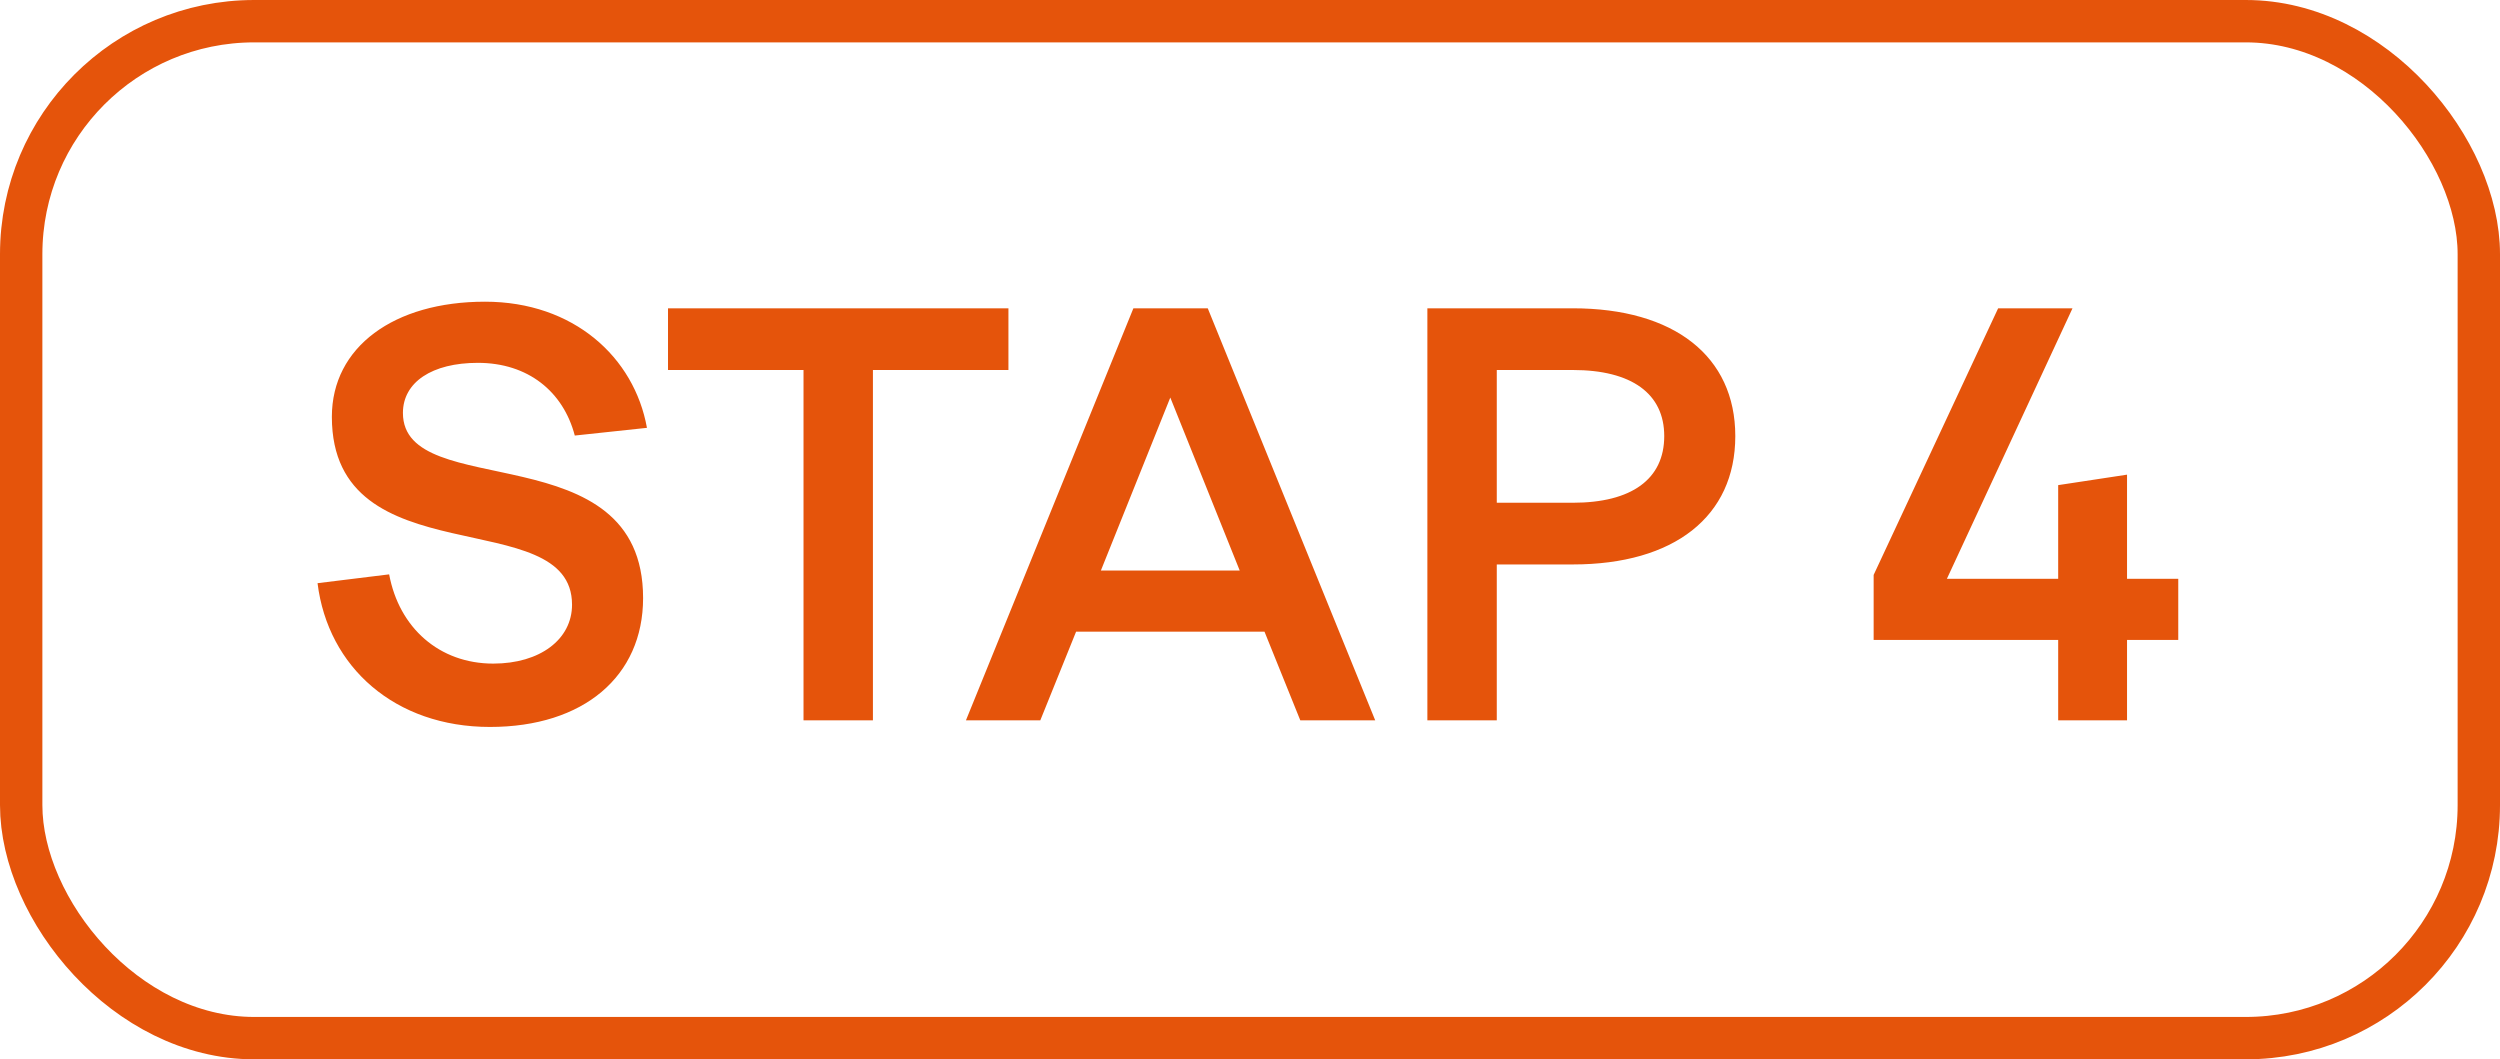
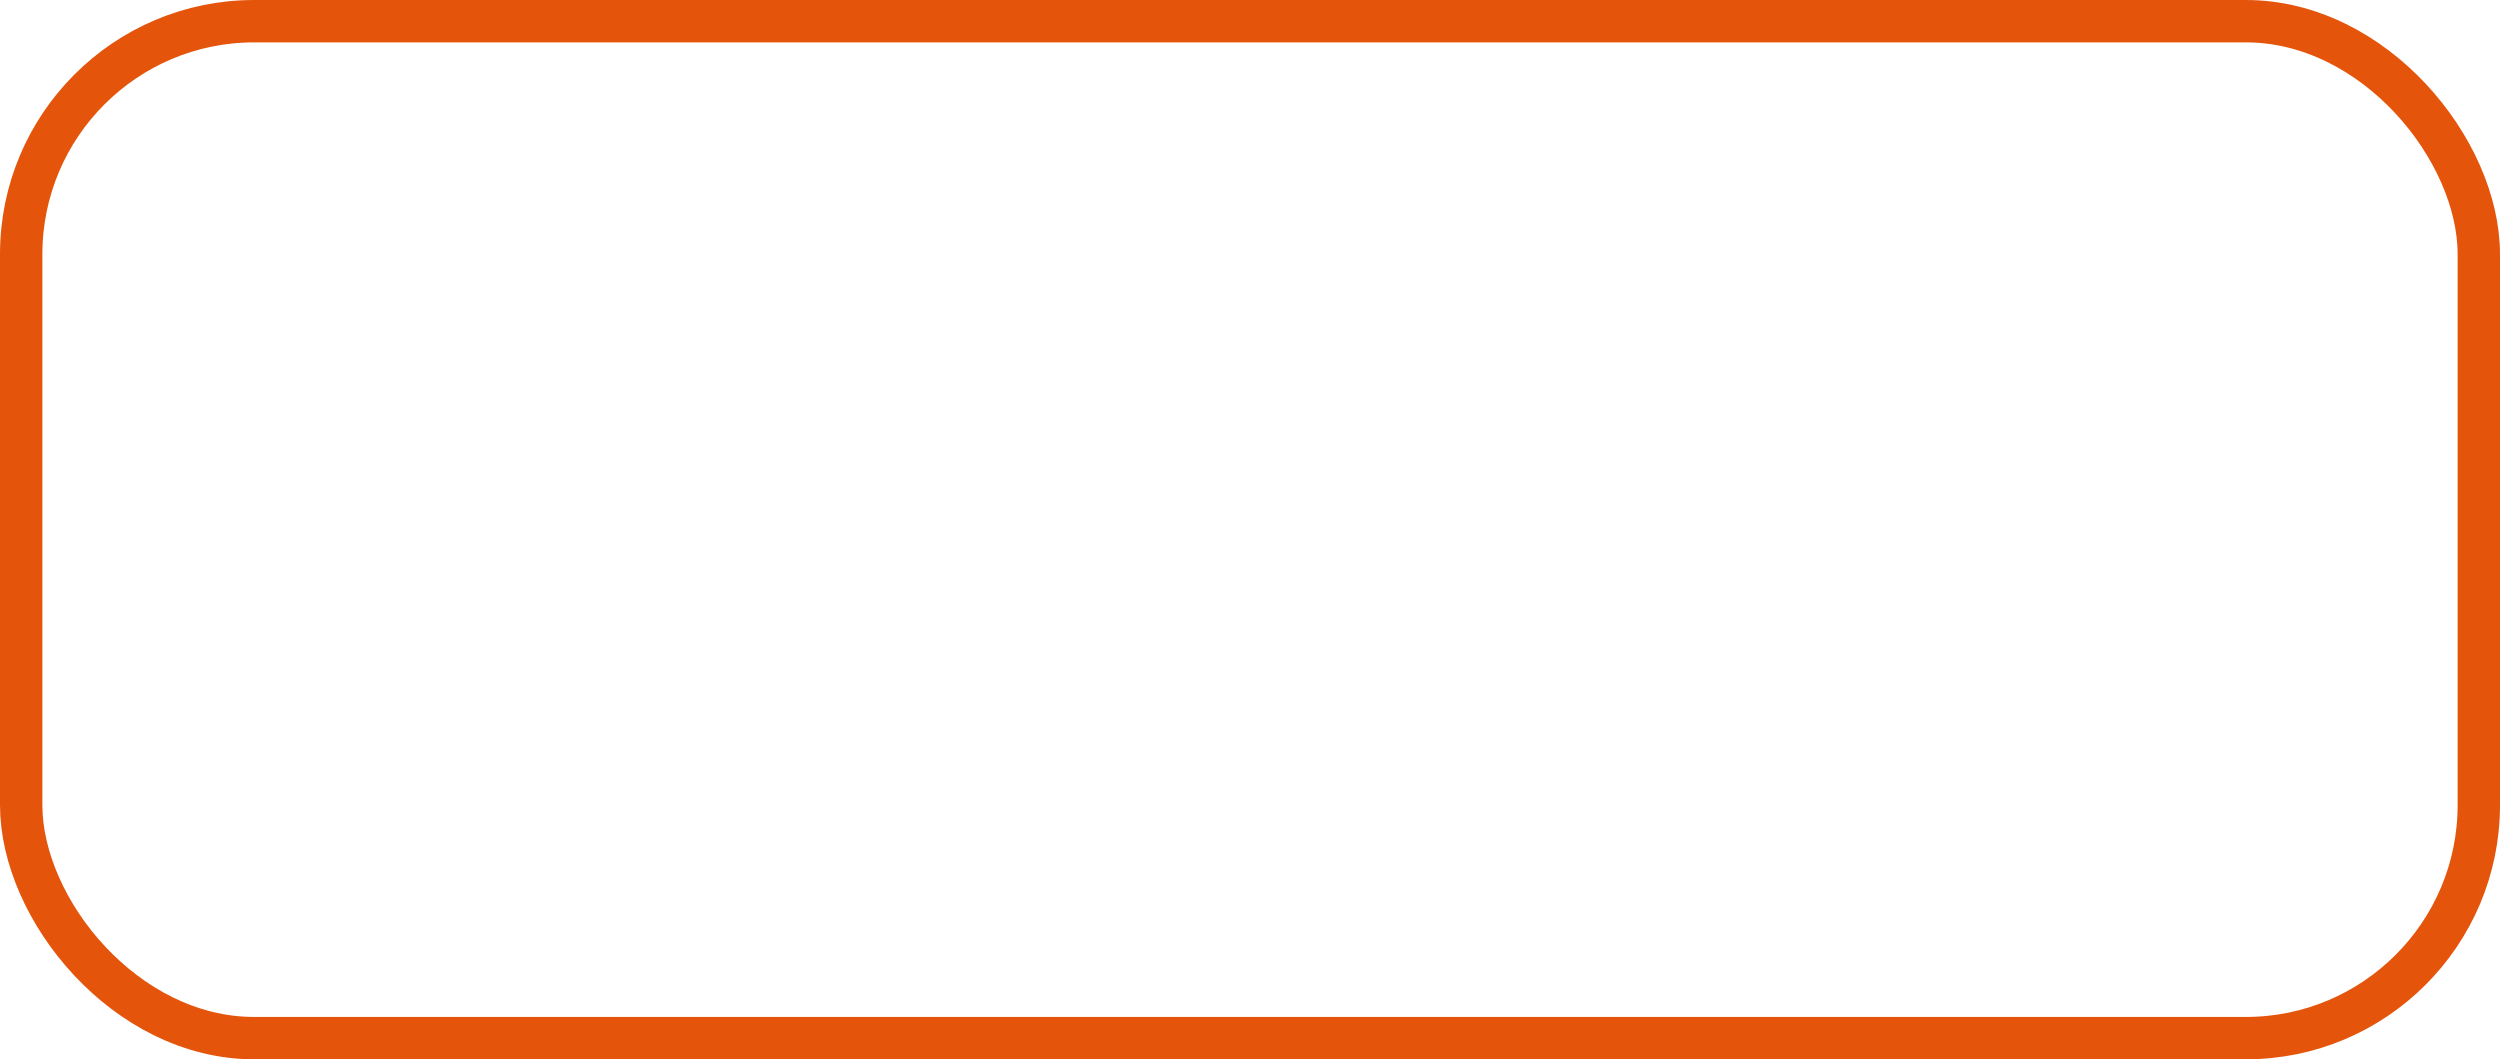
<svg xmlns="http://www.w3.org/2000/svg" width="59" height="25" viewBox="0 0 59 25" fill="none">
  <rect x="0.5" y="0.5" width="58" height="24" rx="5.5" stroke="#E5540B" />
-   <path d="M11.563 17.156C9.327 17.156 7.741 15.752 7.494 13.763L9.184 13.555C9.418 14.816 10.367 15.661 11.641 15.661C12.746 15.661 13.5 15.089 13.5 14.27C13.5 11.852 7.832 13.659 7.832 9.837C7.832 8.186 9.301 7.12 11.446 7.12C13.539 7.12 14.969 8.433 15.268 10.097L13.565 10.279C13.292 9.239 12.46 8.563 11.277 8.563C10.198 8.563 9.509 9.018 9.509 9.746C9.509 11.878 15.177 10.188 15.177 14.114C15.177 15.96 13.773 17.156 11.563 17.156ZM23.799 7.276V8.732H20.601V17H18.963V8.732H15.765V7.276H23.799ZM22.796 17L26.748 7.276H28.503L32.455 17H30.687L29.842 14.907H25.396L24.551 17H22.796ZM25.981 13.464H29.257L27.619 9.382L25.981 13.464ZM37.118 7.276C39.51 7.276 40.953 8.407 40.953 10.292C40.953 12.19 39.51 13.321 37.118 13.321H35.324V17H33.686V7.276H37.118ZM37.118 11.865C38.509 11.865 39.276 11.306 39.276 10.292C39.276 9.291 38.509 8.732 37.118 8.732H35.324V11.865H37.118ZM44.218 15.102V13.568L47.156 7.276H48.911L45.947 13.659H48.573V11.449L50.198 11.202V13.659H51.407V15.102H50.198V17H48.573V15.102H44.218Z" fill="#E5540B" />
</svg>